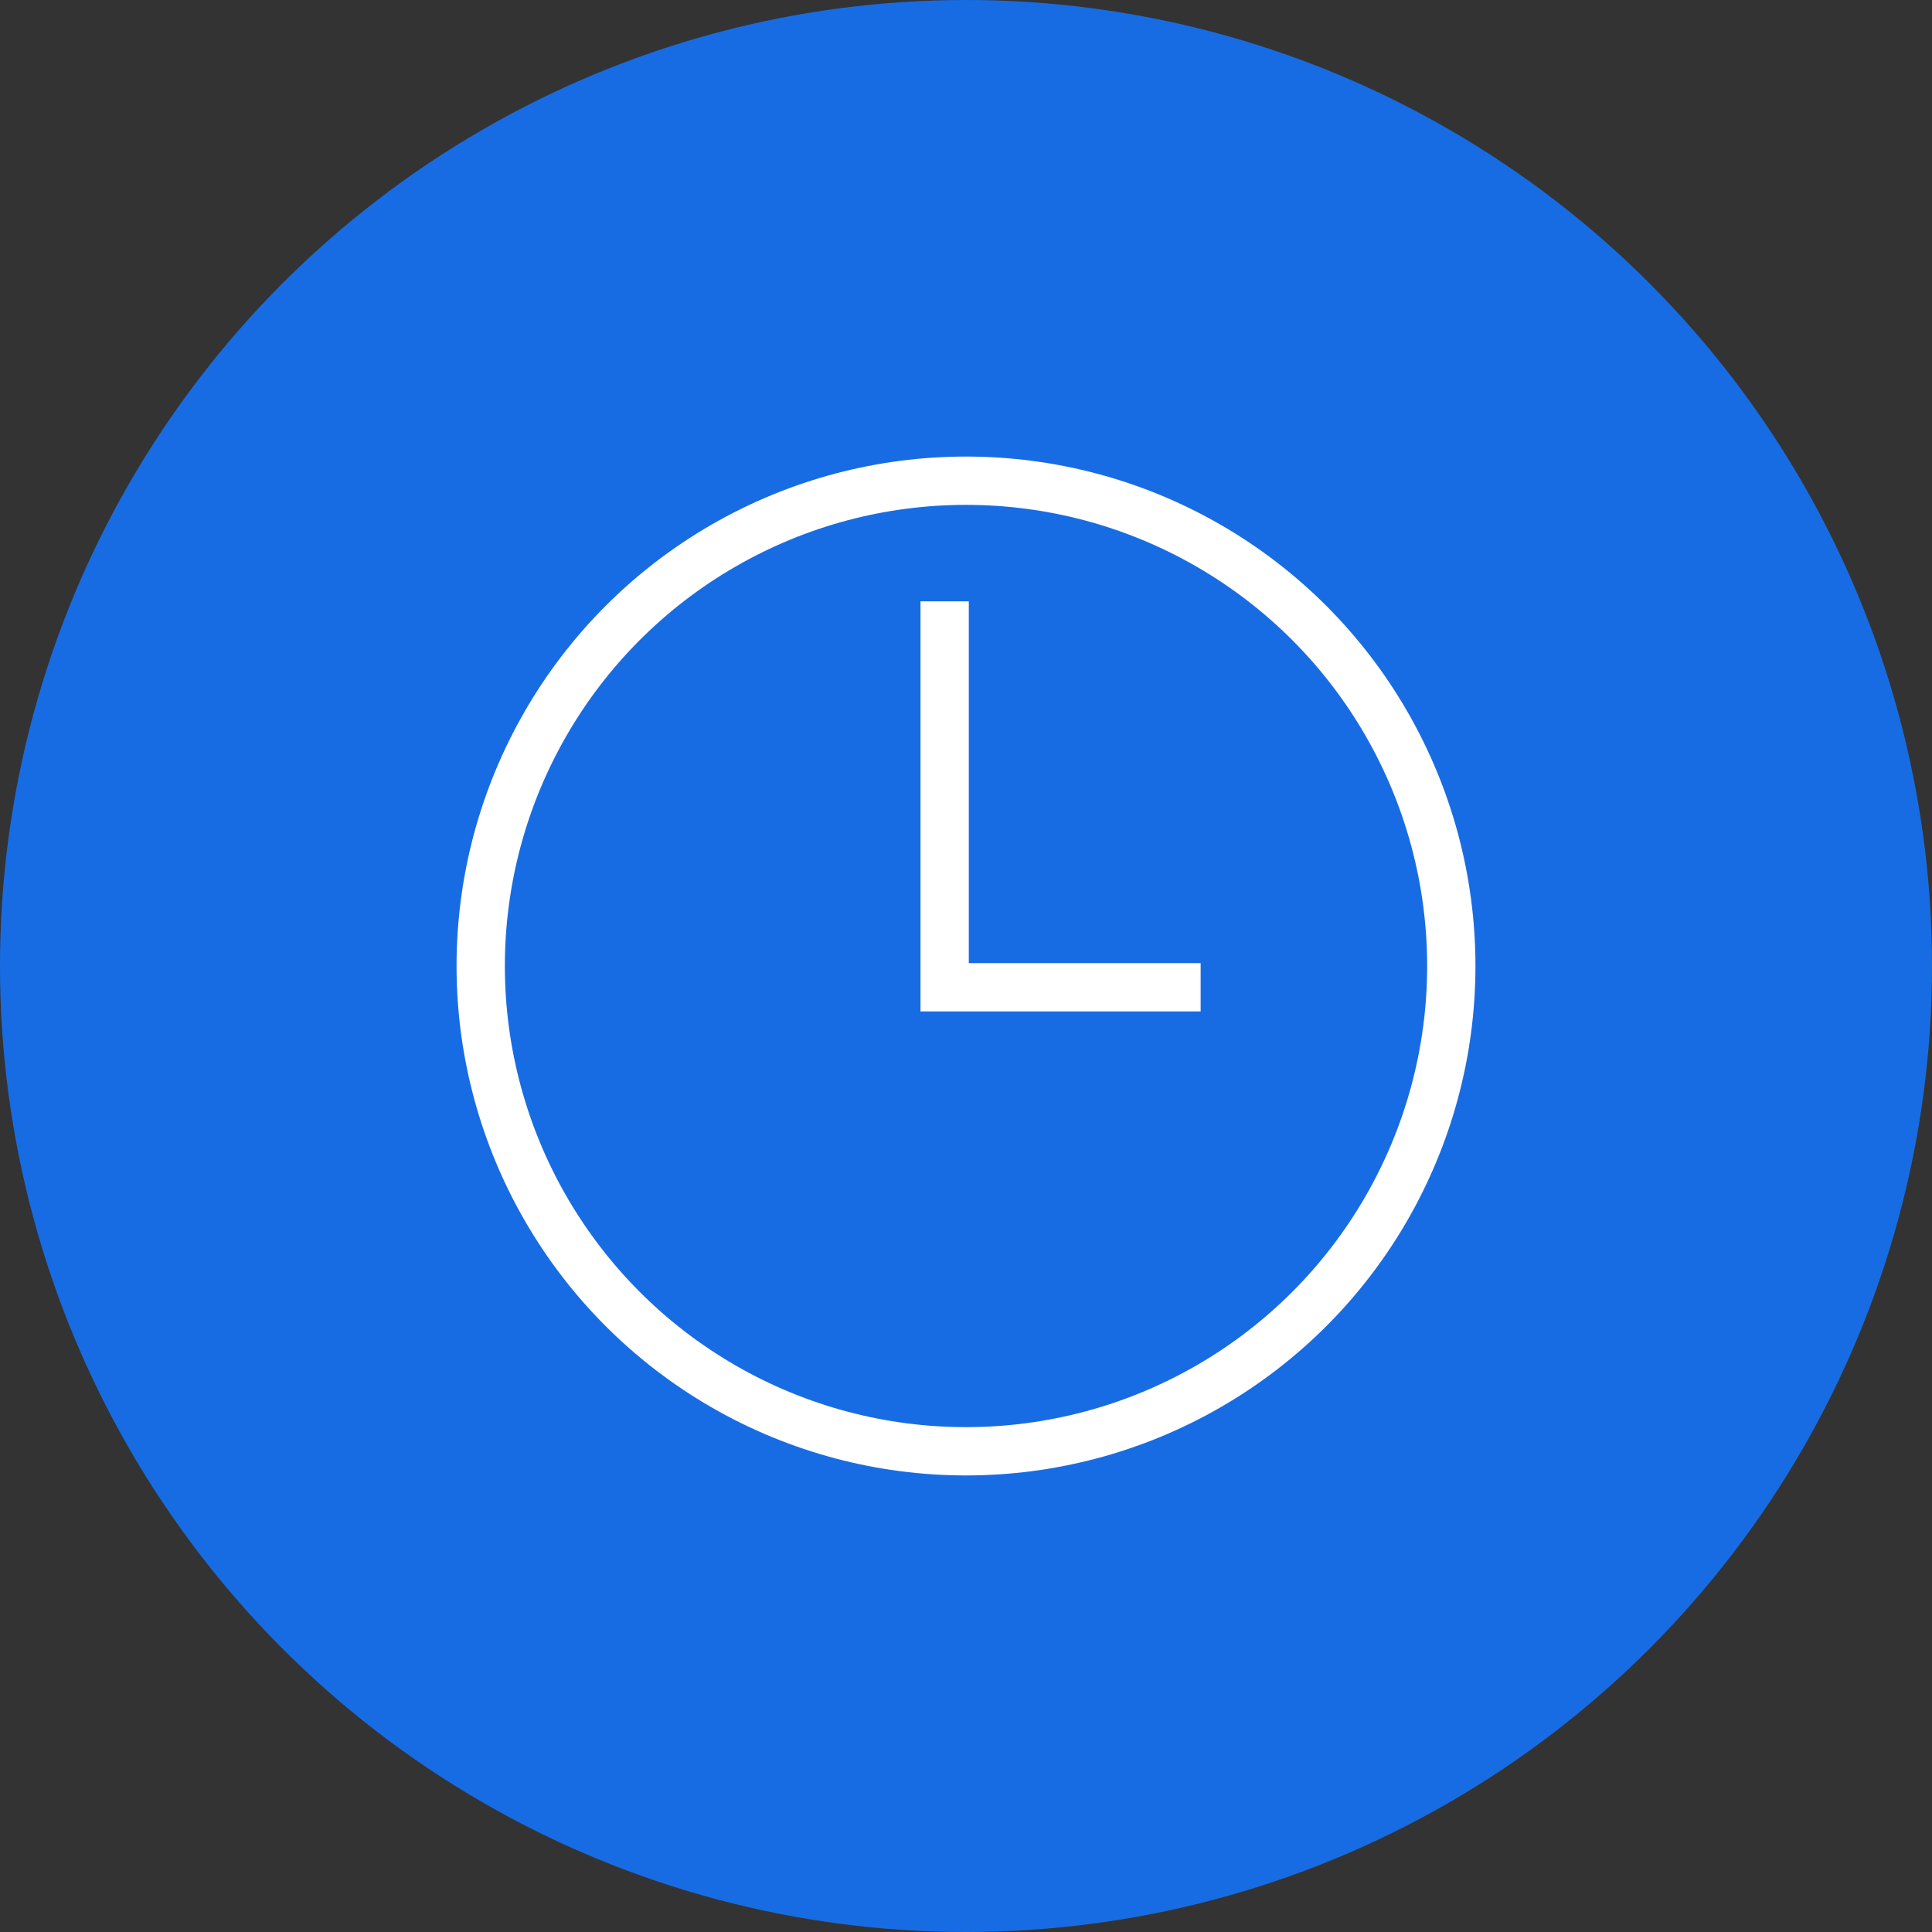
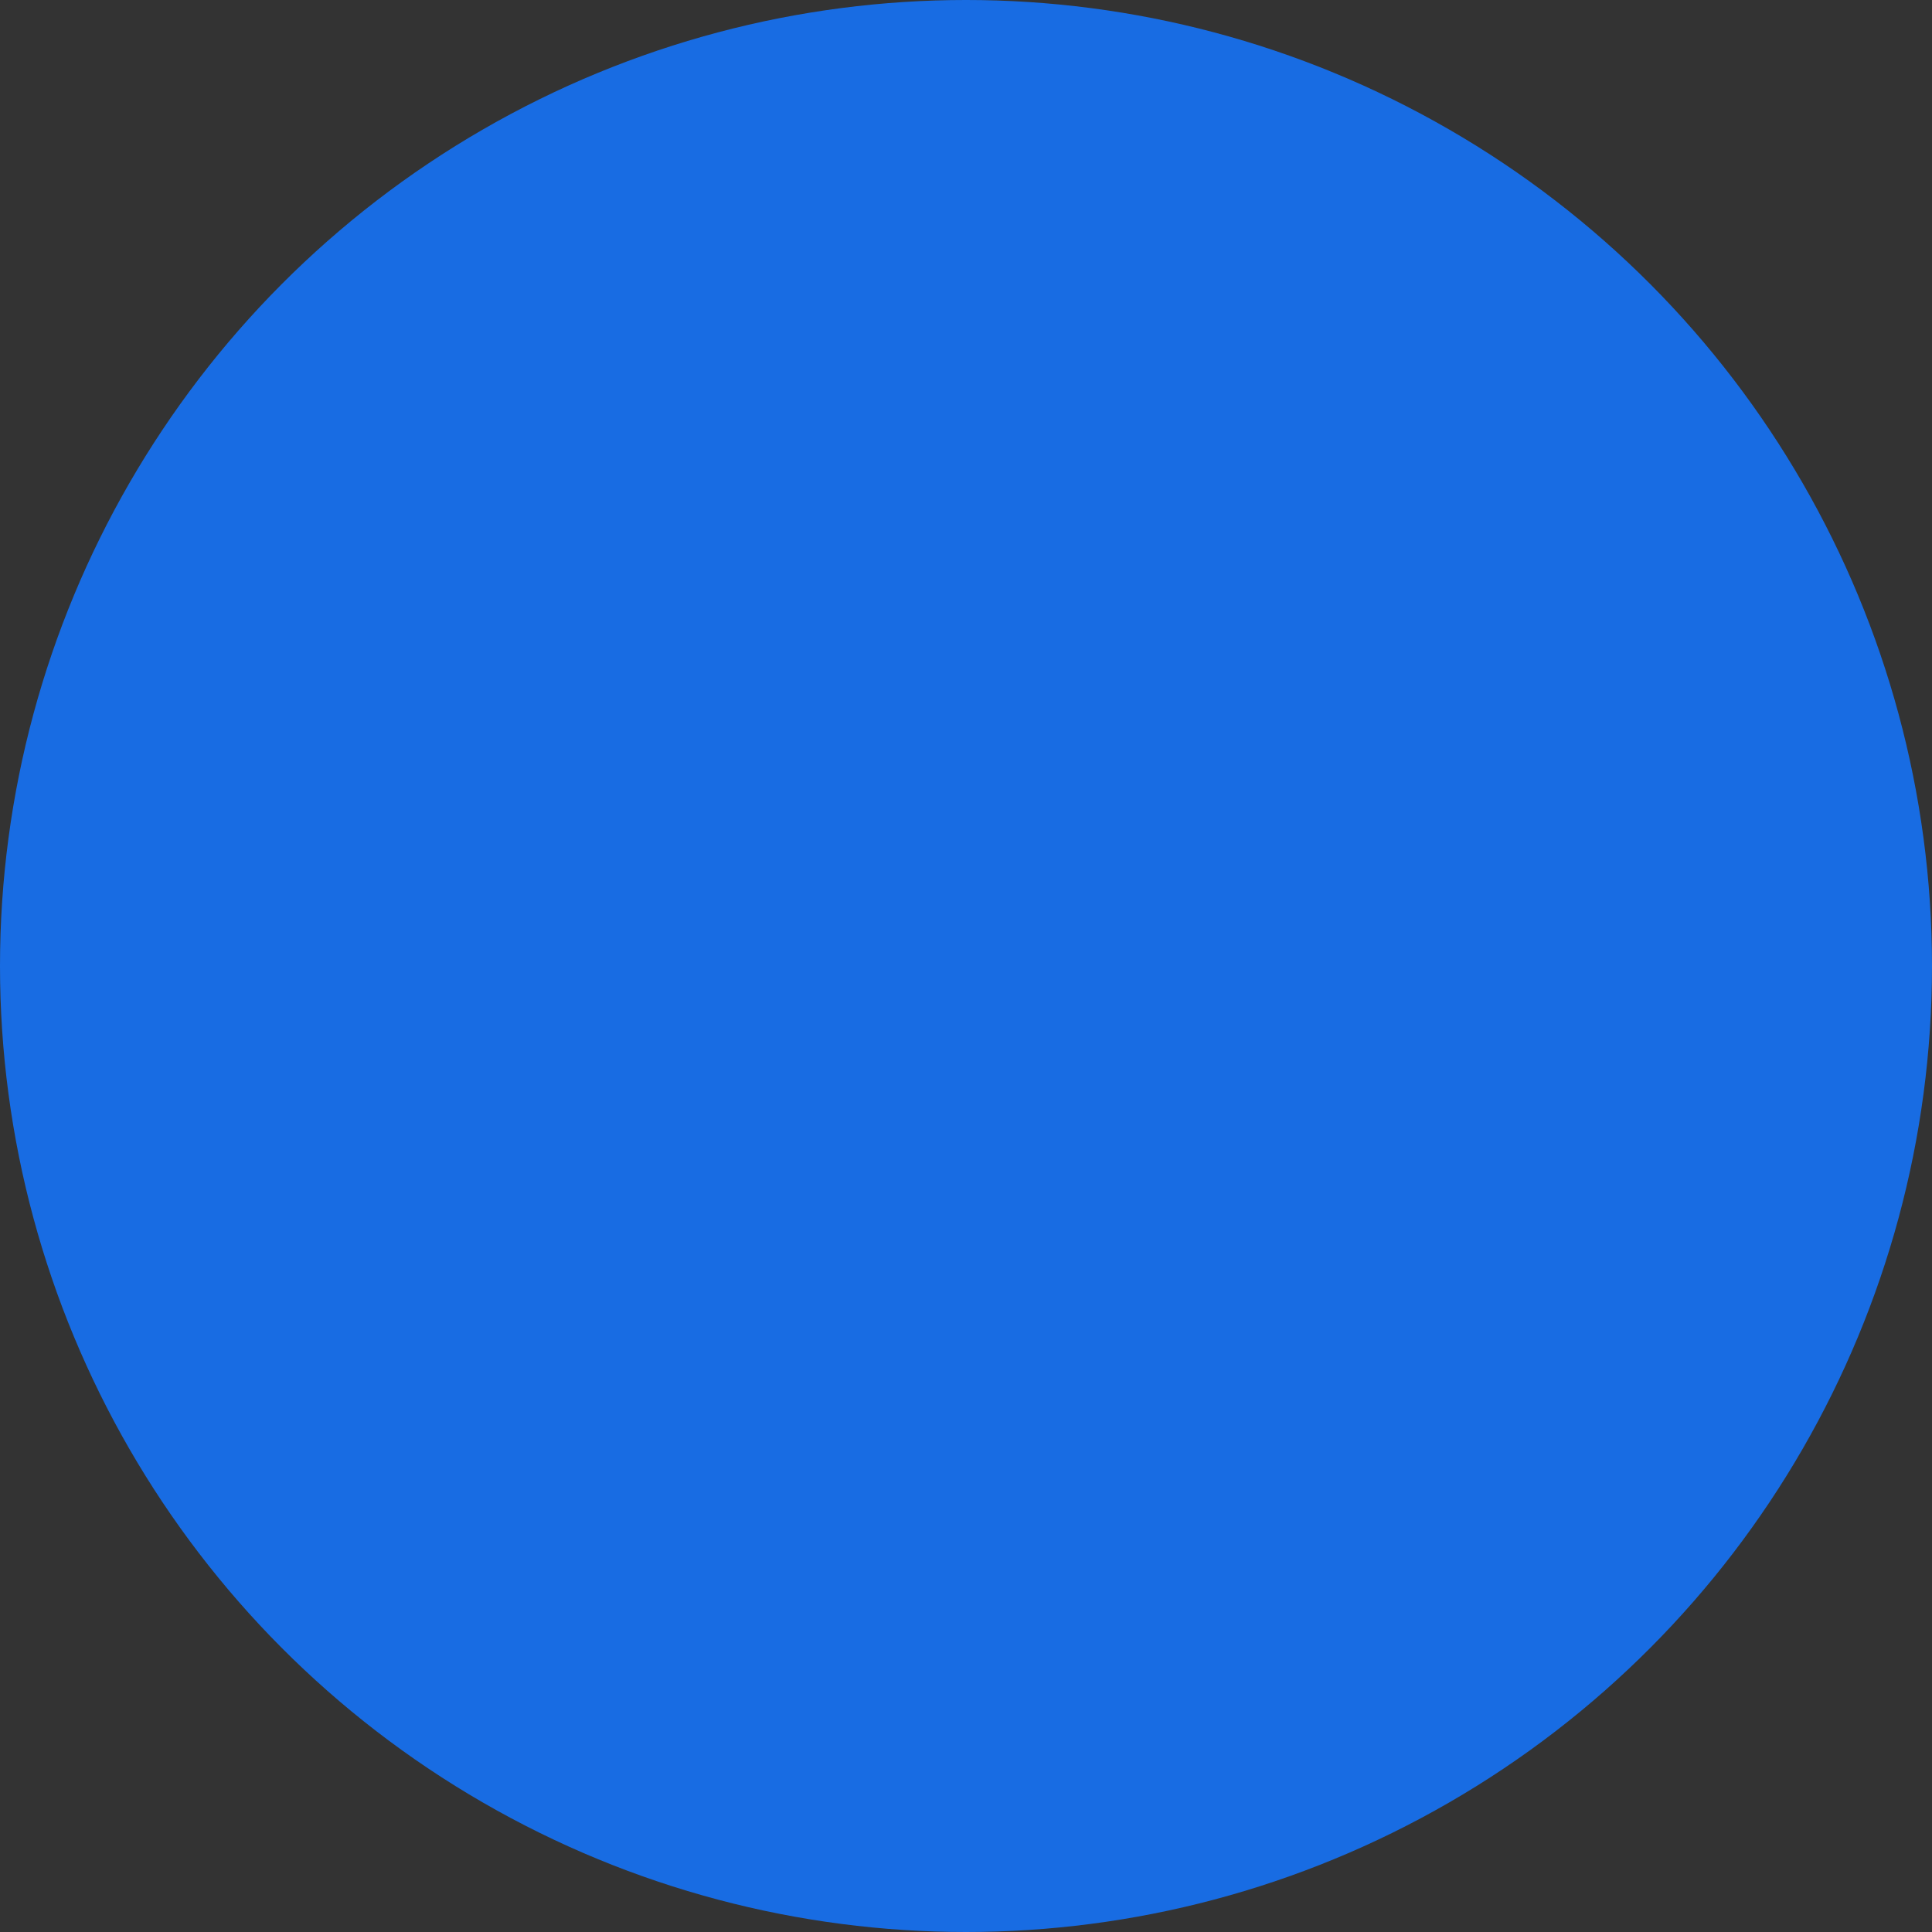
<svg xmlns="http://www.w3.org/2000/svg" width="80" height="80" viewBox="0 0 80 80">
  <rect x="0" y="0" width="80" height="80" fill="#333333" stroke="none" />
  <g id="Group_20796" data-name="Group 20796" transform="translate(-233 -2858)">
    <circle id="Ellipse_166" data-name="Ellipse 166" cx="40" cy="40" r="40" transform="translate(233 2858)" fill="#186ce3" />
    <g id="thin-0026_time_watch_clock" transform="translate(249.913 2874.908)">
      <g id="Group" transform="translate(2.992 2.997)">
-         <path id="Shape" d="M10.6,15.981H0V0" transform="translate(19.211 4.995)" fill="none" stroke="#fff" stroke-width="2" />
-         <circle id="Oval" cx="20.095" cy="20.095" r="20.095" fill="none" stroke="#fff" stroke-width="2" />
-       </g>
+         </g>
    </g>
  </g>
</svg>